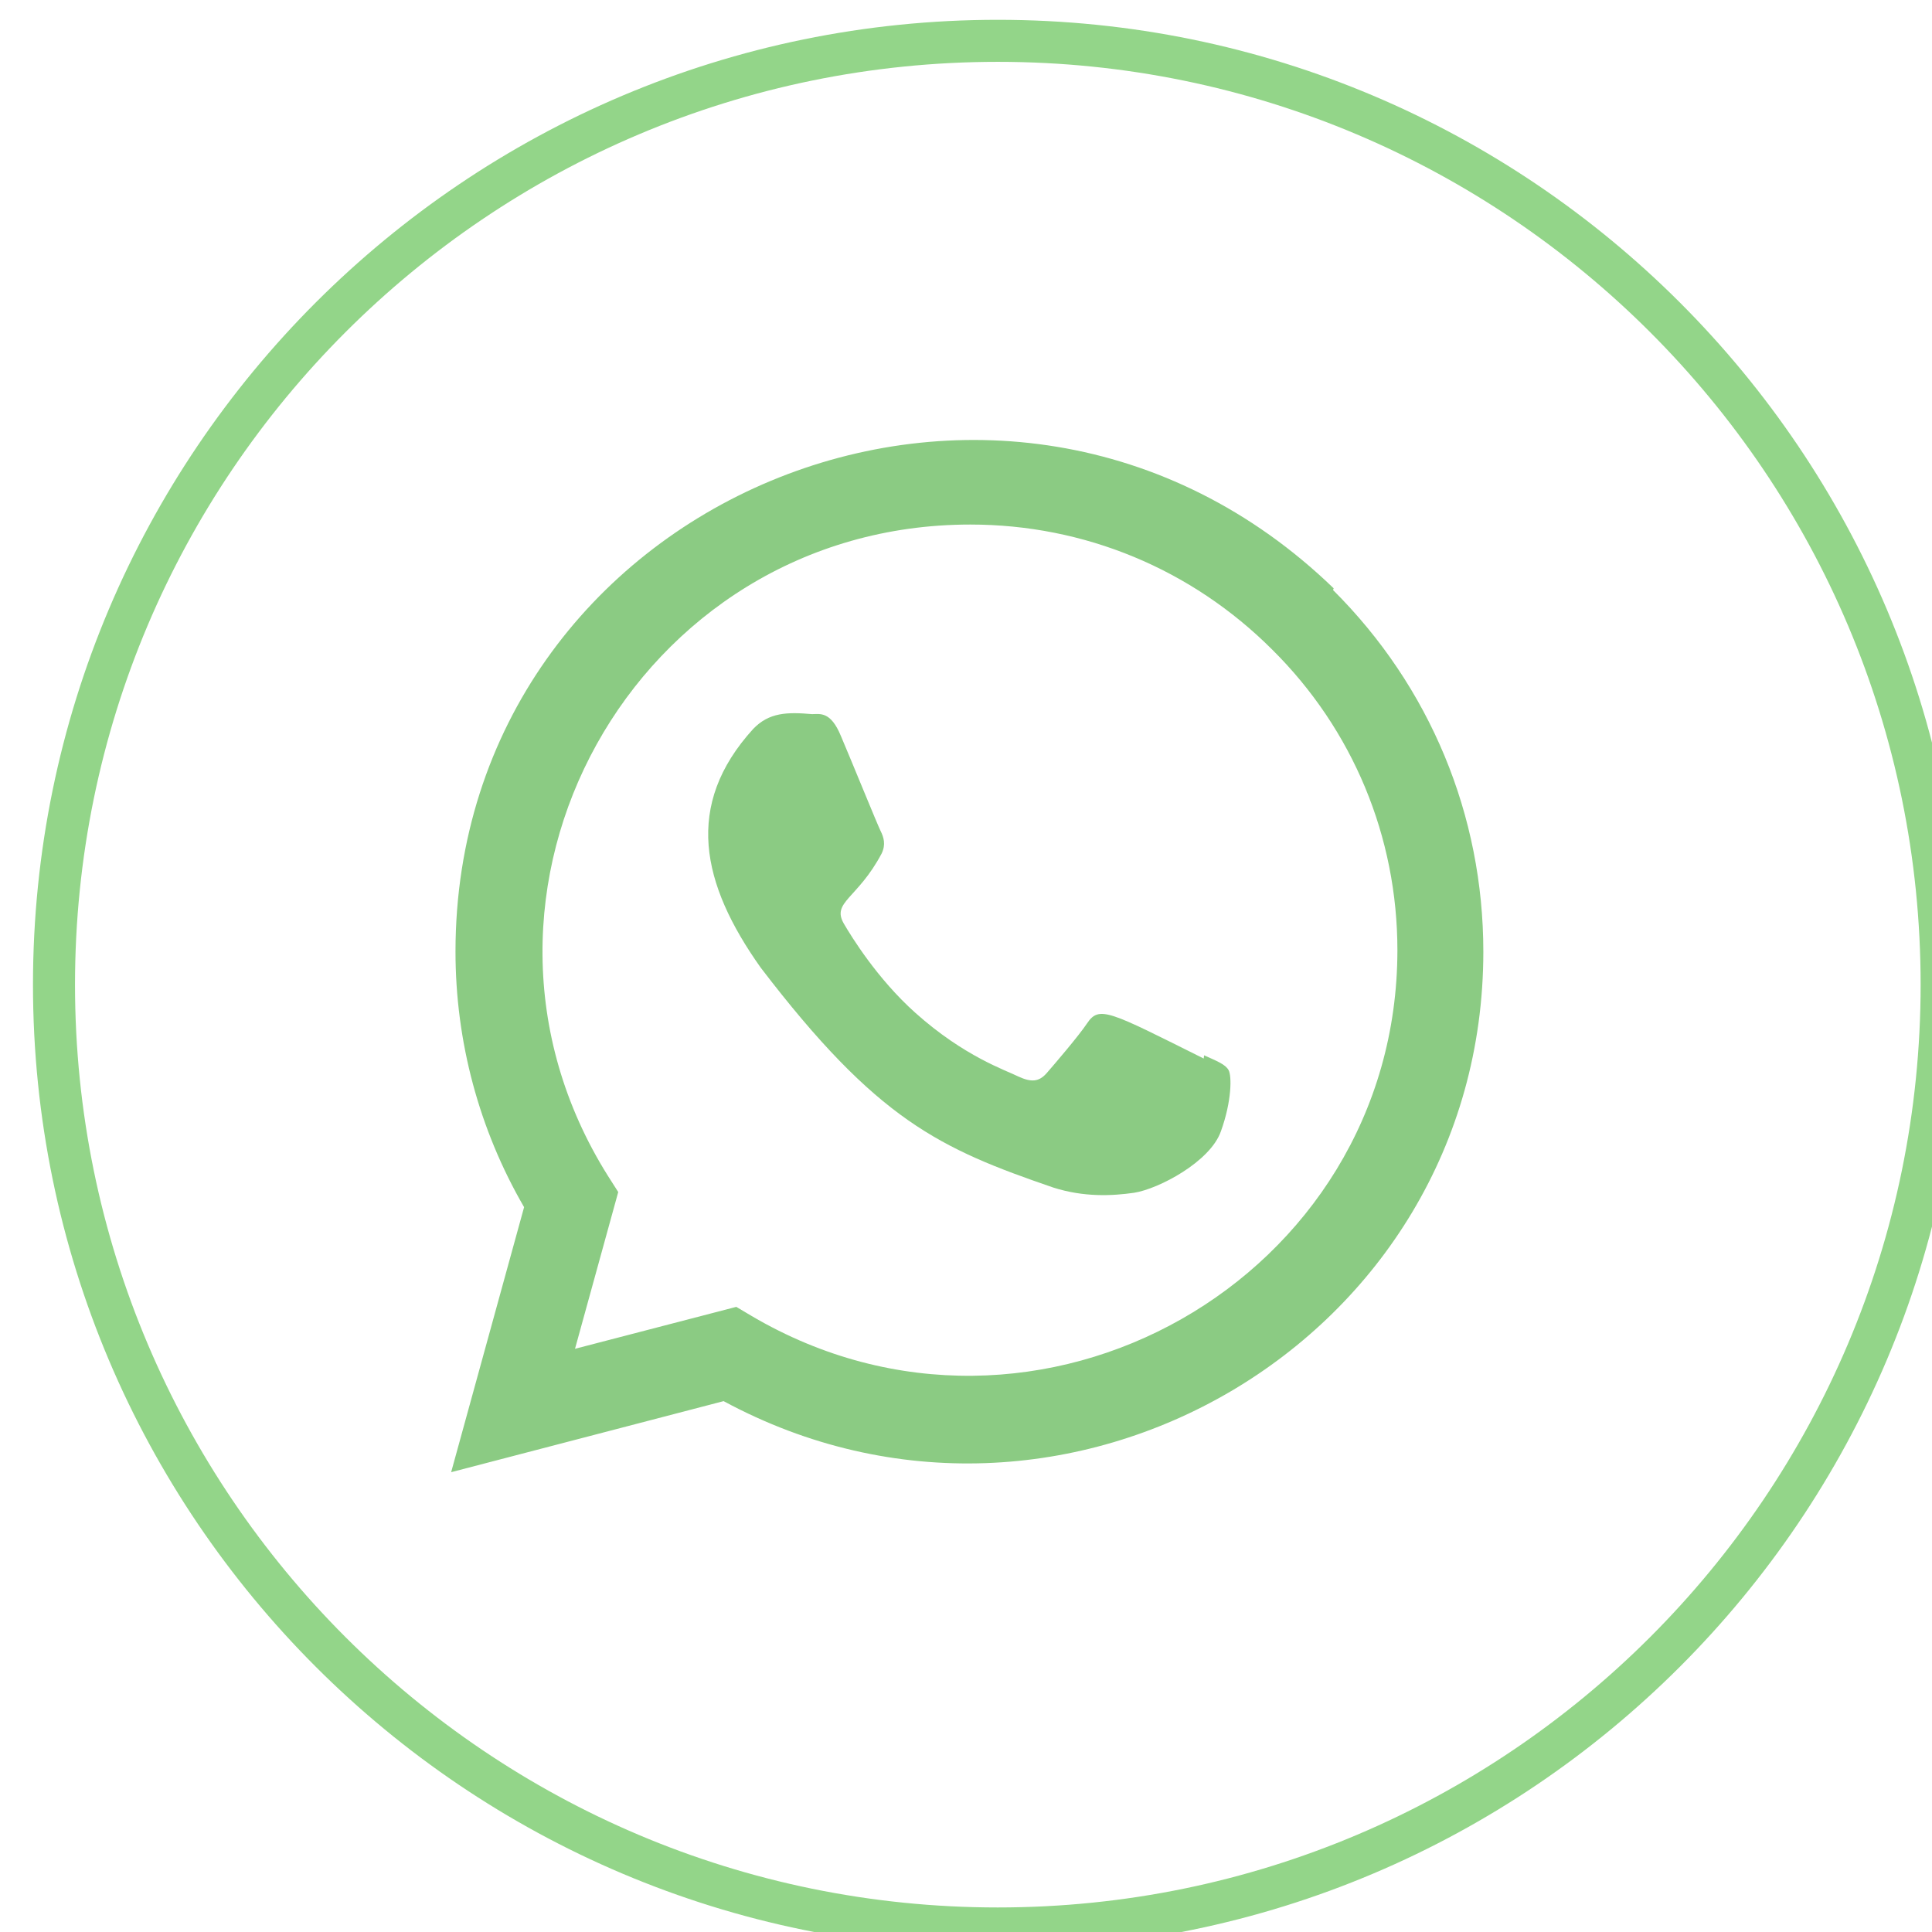
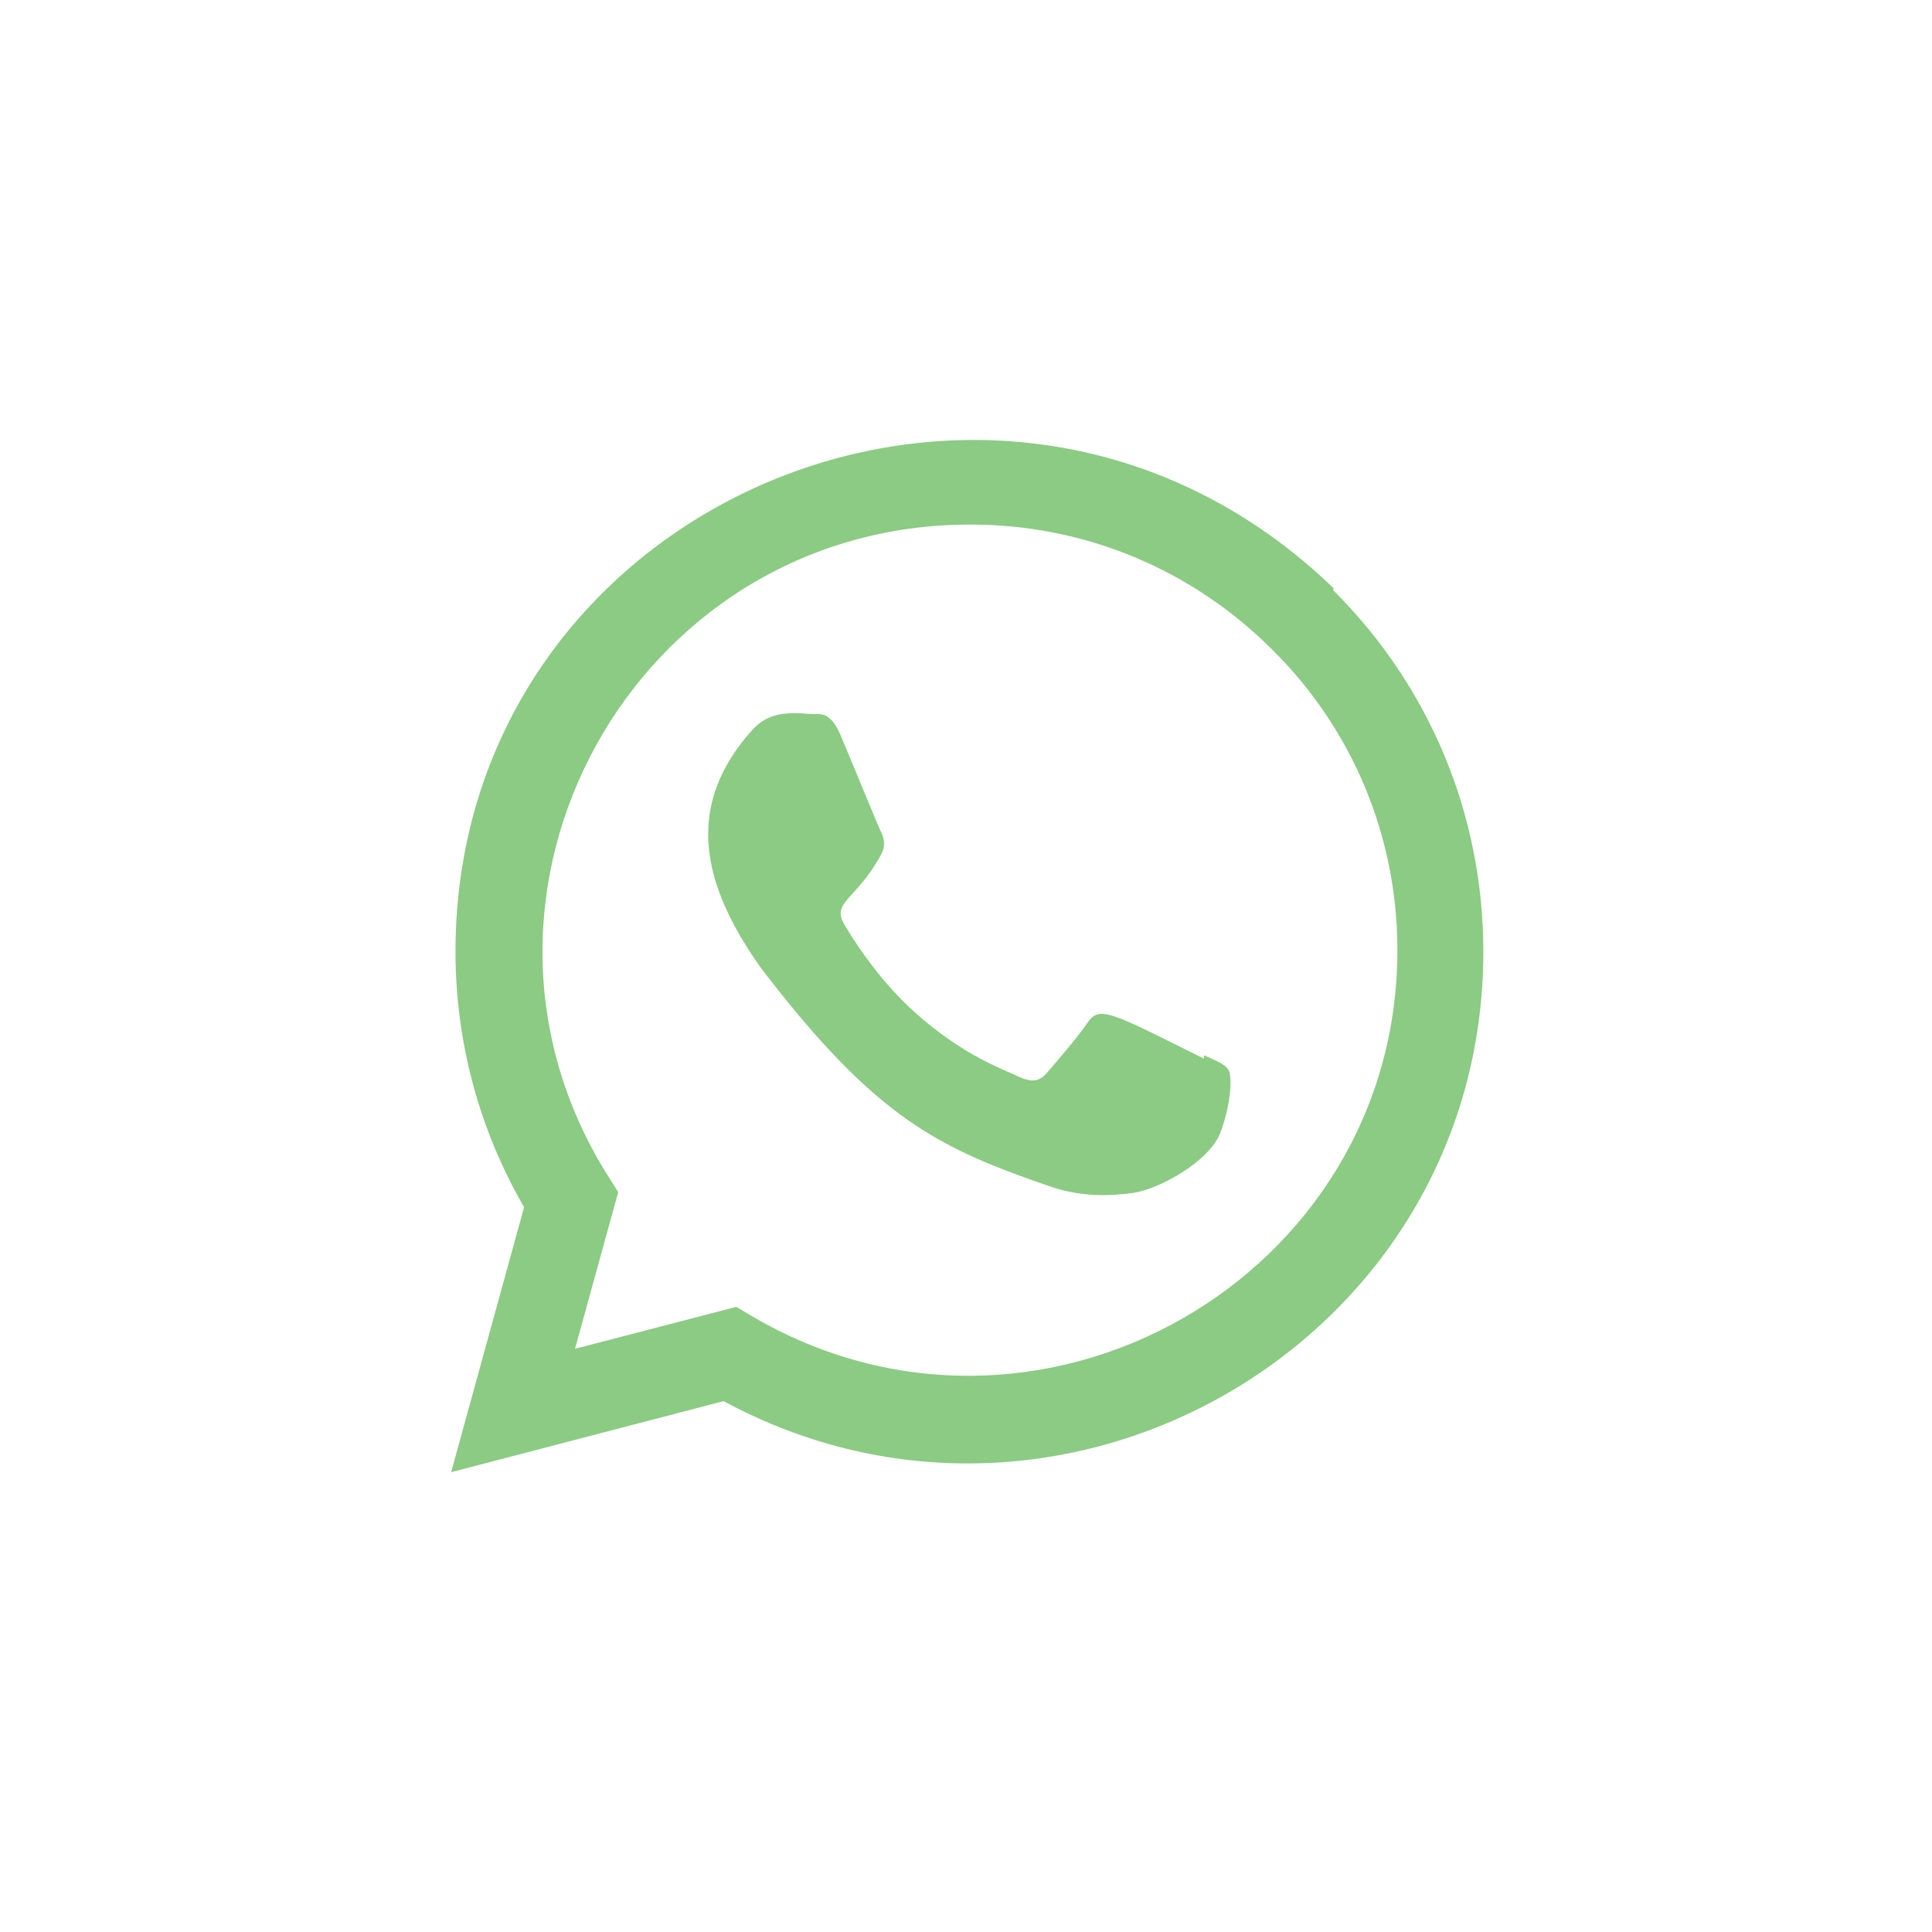
<svg xmlns="http://www.w3.org/2000/svg" width="100%" height="100%" viewBox="0 0 23 23" version="1.1" xml:space="preserve" style="fill-rule:evenodd;clip-rule:evenodd;stroke-linejoin:round;stroke-miterlimit:2;">
  <g transform="matrix(1,0,0,1,-1002.09,-7389.57)">
    <g transform="matrix(1.6,0,0,1.6,0,1651.4)">
      <g transform="matrix(0.265,0,0,0.265,197.938,3330.14)">
-         <path d="M1644.5,967.41C1659.45,967.41 1671.59,979.549 1671.59,994.5C1671.59,1009.45 1659.45,1021.59 1644.5,1021.59C1629.55,1021.59 1617.41,1009.45 1617.41,994.5C1617.41,979.549 1629.55,967.41 1644.5,967.41ZM1644.5,968.59C1630.2,968.59 1618.59,980.2 1618.59,994.5C1618.59,1008.8 1630.2,1020.41 1644.5,1020.41C1658.8,1020.41 1670.41,1008.8 1670.41,994.5C1670.41,980.2 1658.8,968.59 1644.5,968.59Z" style="fill:rgb(147,213,137);" />
-       </g>
+         </g>
      <g transform="matrix(0.015,0,0,0.015,629.663,3589.63)">
        <path d="M373.483,305.216L373.291,306.816C326.379,283.435 321.472,280.32 315.413,289.408C311.211,295.701 298.965,309.973 295.275,314.197C291.541,318.357 287.829,318.677 281.493,315.797C275.093,312.597 254.549,305.877 230.229,284.117C211.285,267.157 198.571,246.357 194.816,239.957C188.565,229.163 201.643,227.627 213.547,205.099C215.68,200.619 214.592,197.099 213.013,193.92C211.413,190.72 198.677,159.36 193.344,146.859C188.224,134.4 182.955,135.979 179.008,135.979C166.72,134.912 157.739,135.083 149.824,143.317C115.392,181.163 124.075,220.203 153.536,261.717C211.435,337.493 242.283,351.445 298.688,370.816C313.92,375.659 327.808,374.976 338.795,373.397C351.04,371.456 376.491,358.016 381.803,342.976C387.243,327.936 387.243,315.456 385.643,312.576C384.064,309.696 379.883,308.096 373.483,305.216Z" style="fill:rgb(139,203,131);fill-rule:nonzero;" />
      </g>
      <g transform="matrix(0.015,0,0,0.015,629.663,3589.63)">
        <path d="M437.76,73.579C273.728,-84.992 2.261,30.016 2.155,253.717C2.155,298.432 13.867,342.037 36.181,380.544L-0,512L135.147,476.757C303.787,567.851 511.915,446.891 512,253.845C512,186.091 485.547,122.325 437.44,74.411L437.76,73.579ZM469.376,253.141C469.248,415.979 290.496,517.675 149.12,434.56L141.44,429.995L61.44,450.795L82.88,373.035L77.781,365.035C-10.197,224.981 90.88,41.941 257.536,41.941C314.155,41.941 367.296,64.021 407.317,104.021C447.317,143.68 469.376,196.821 469.376,253.141Z" style="fill:rgb(139,203,131);fill-rule:nonzero;" />
      </g>
    </g>
  </g>
</svg>